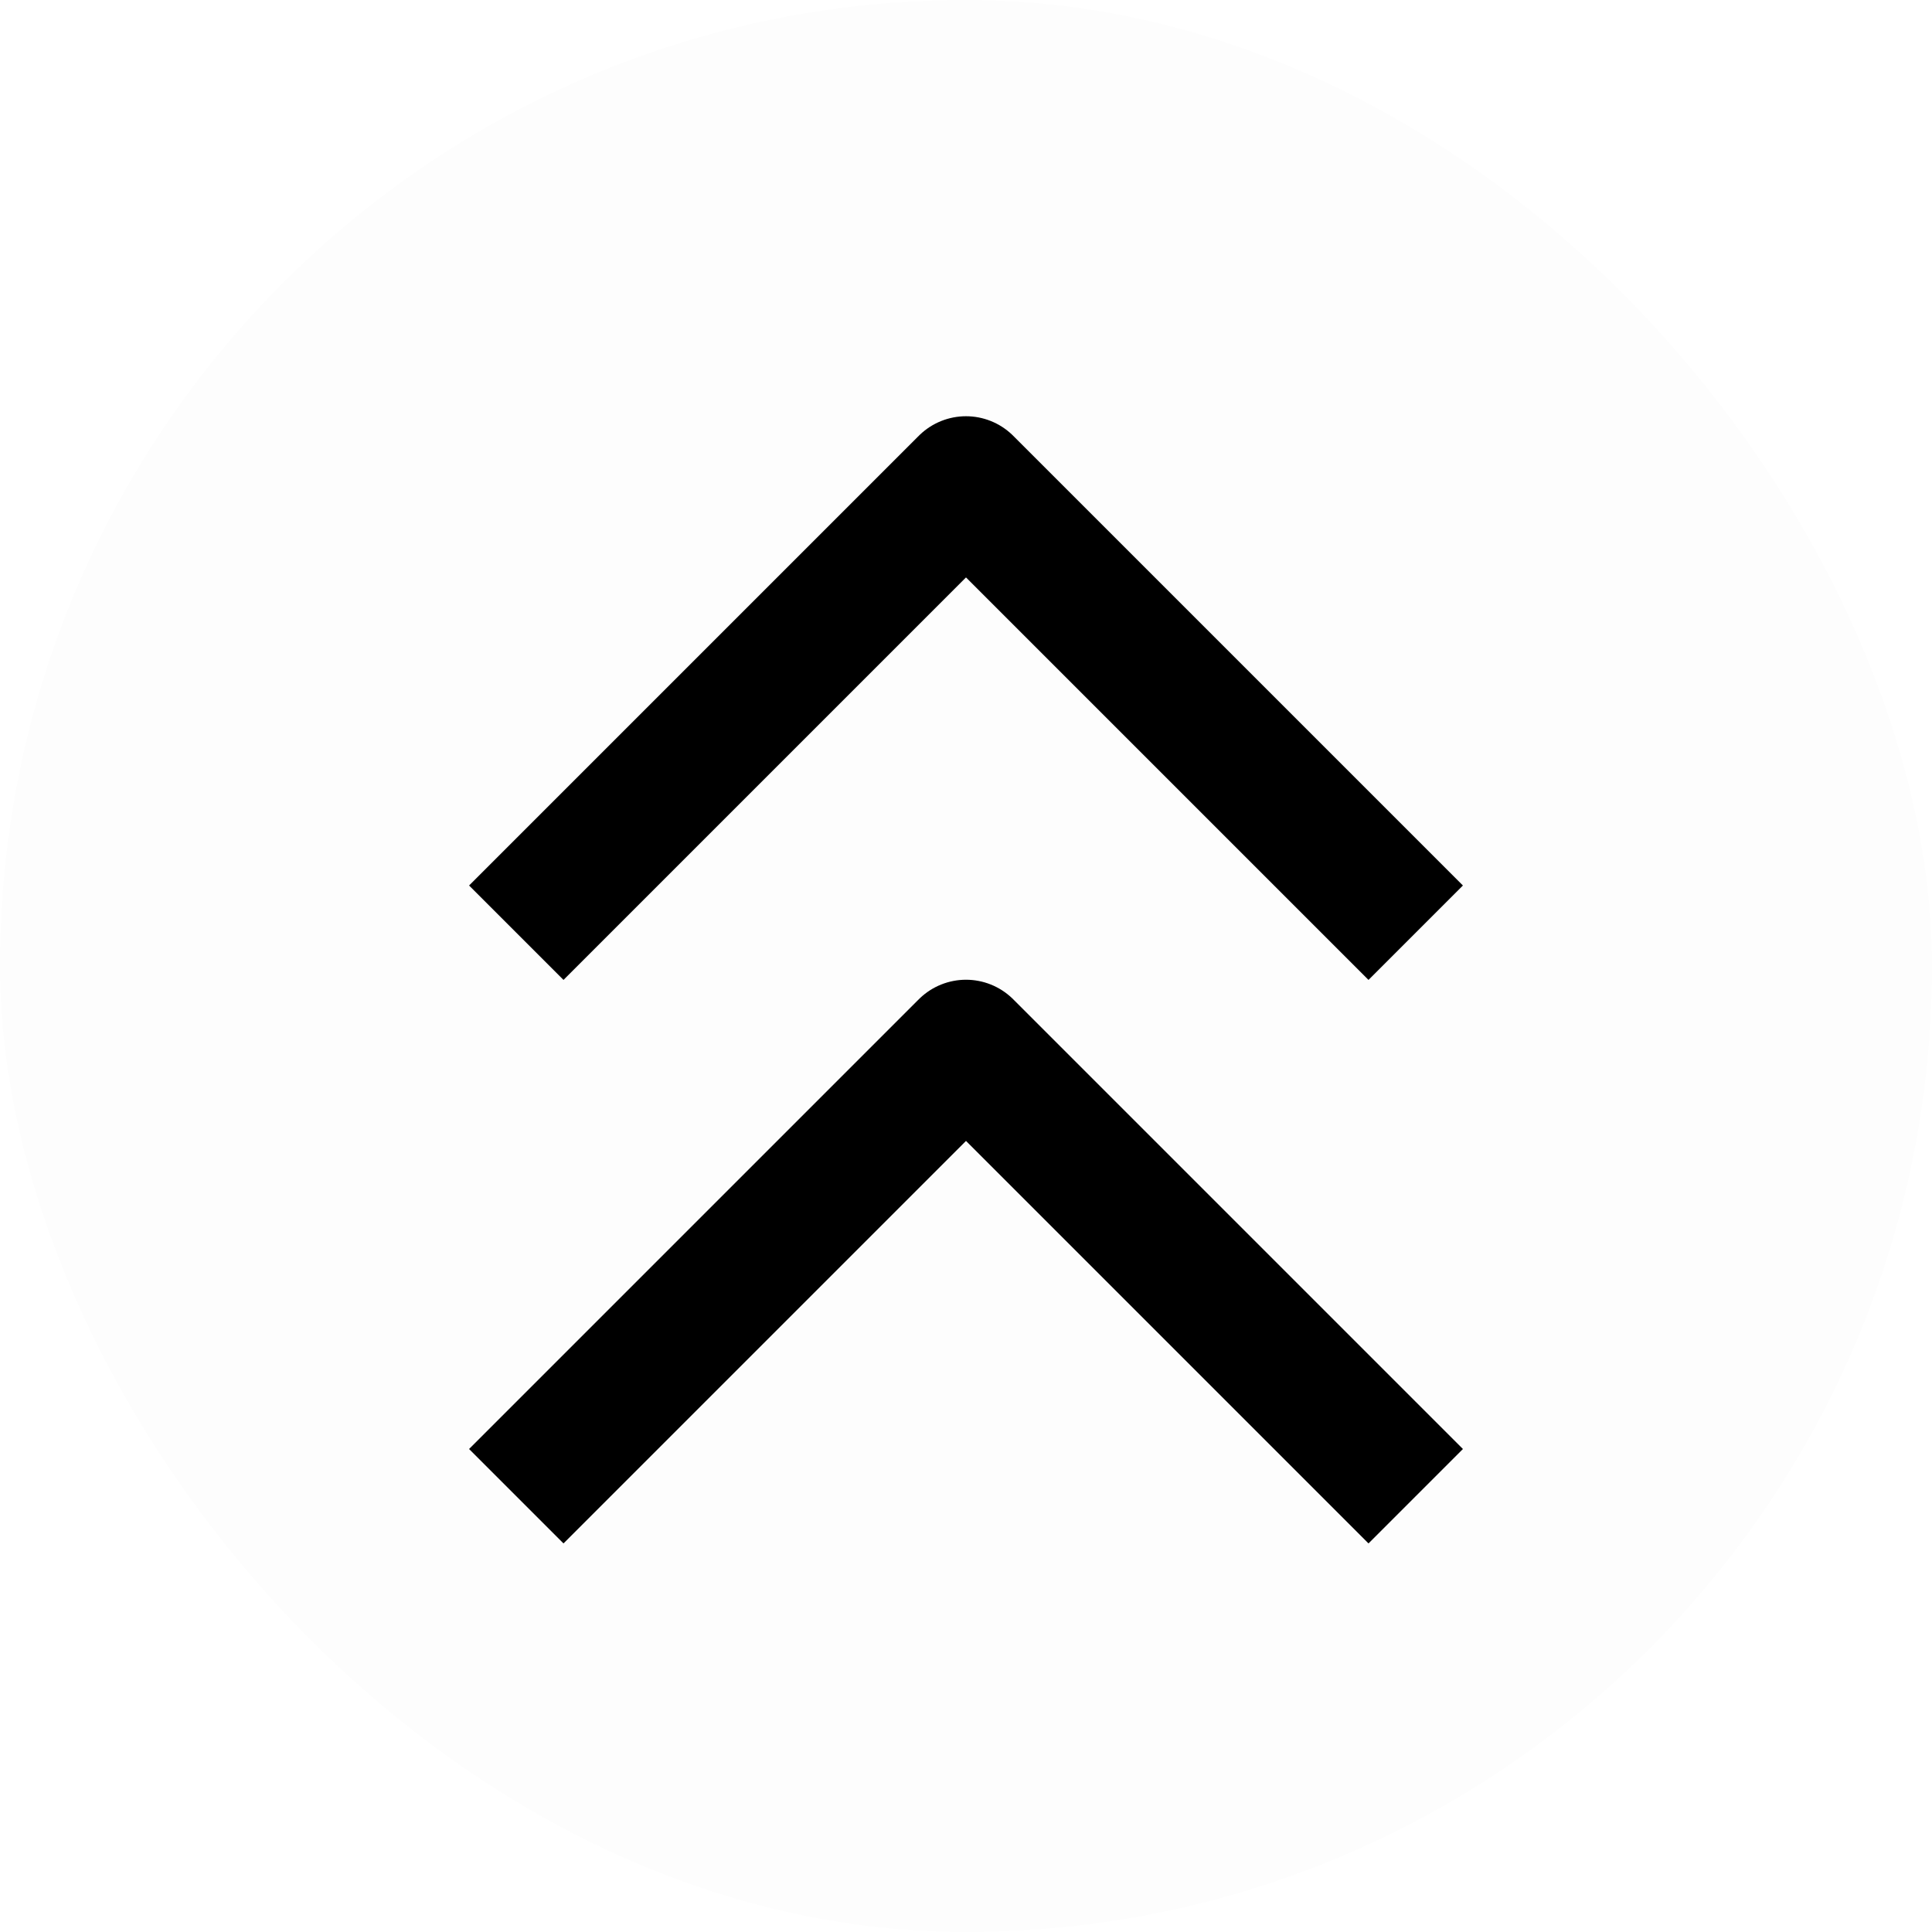
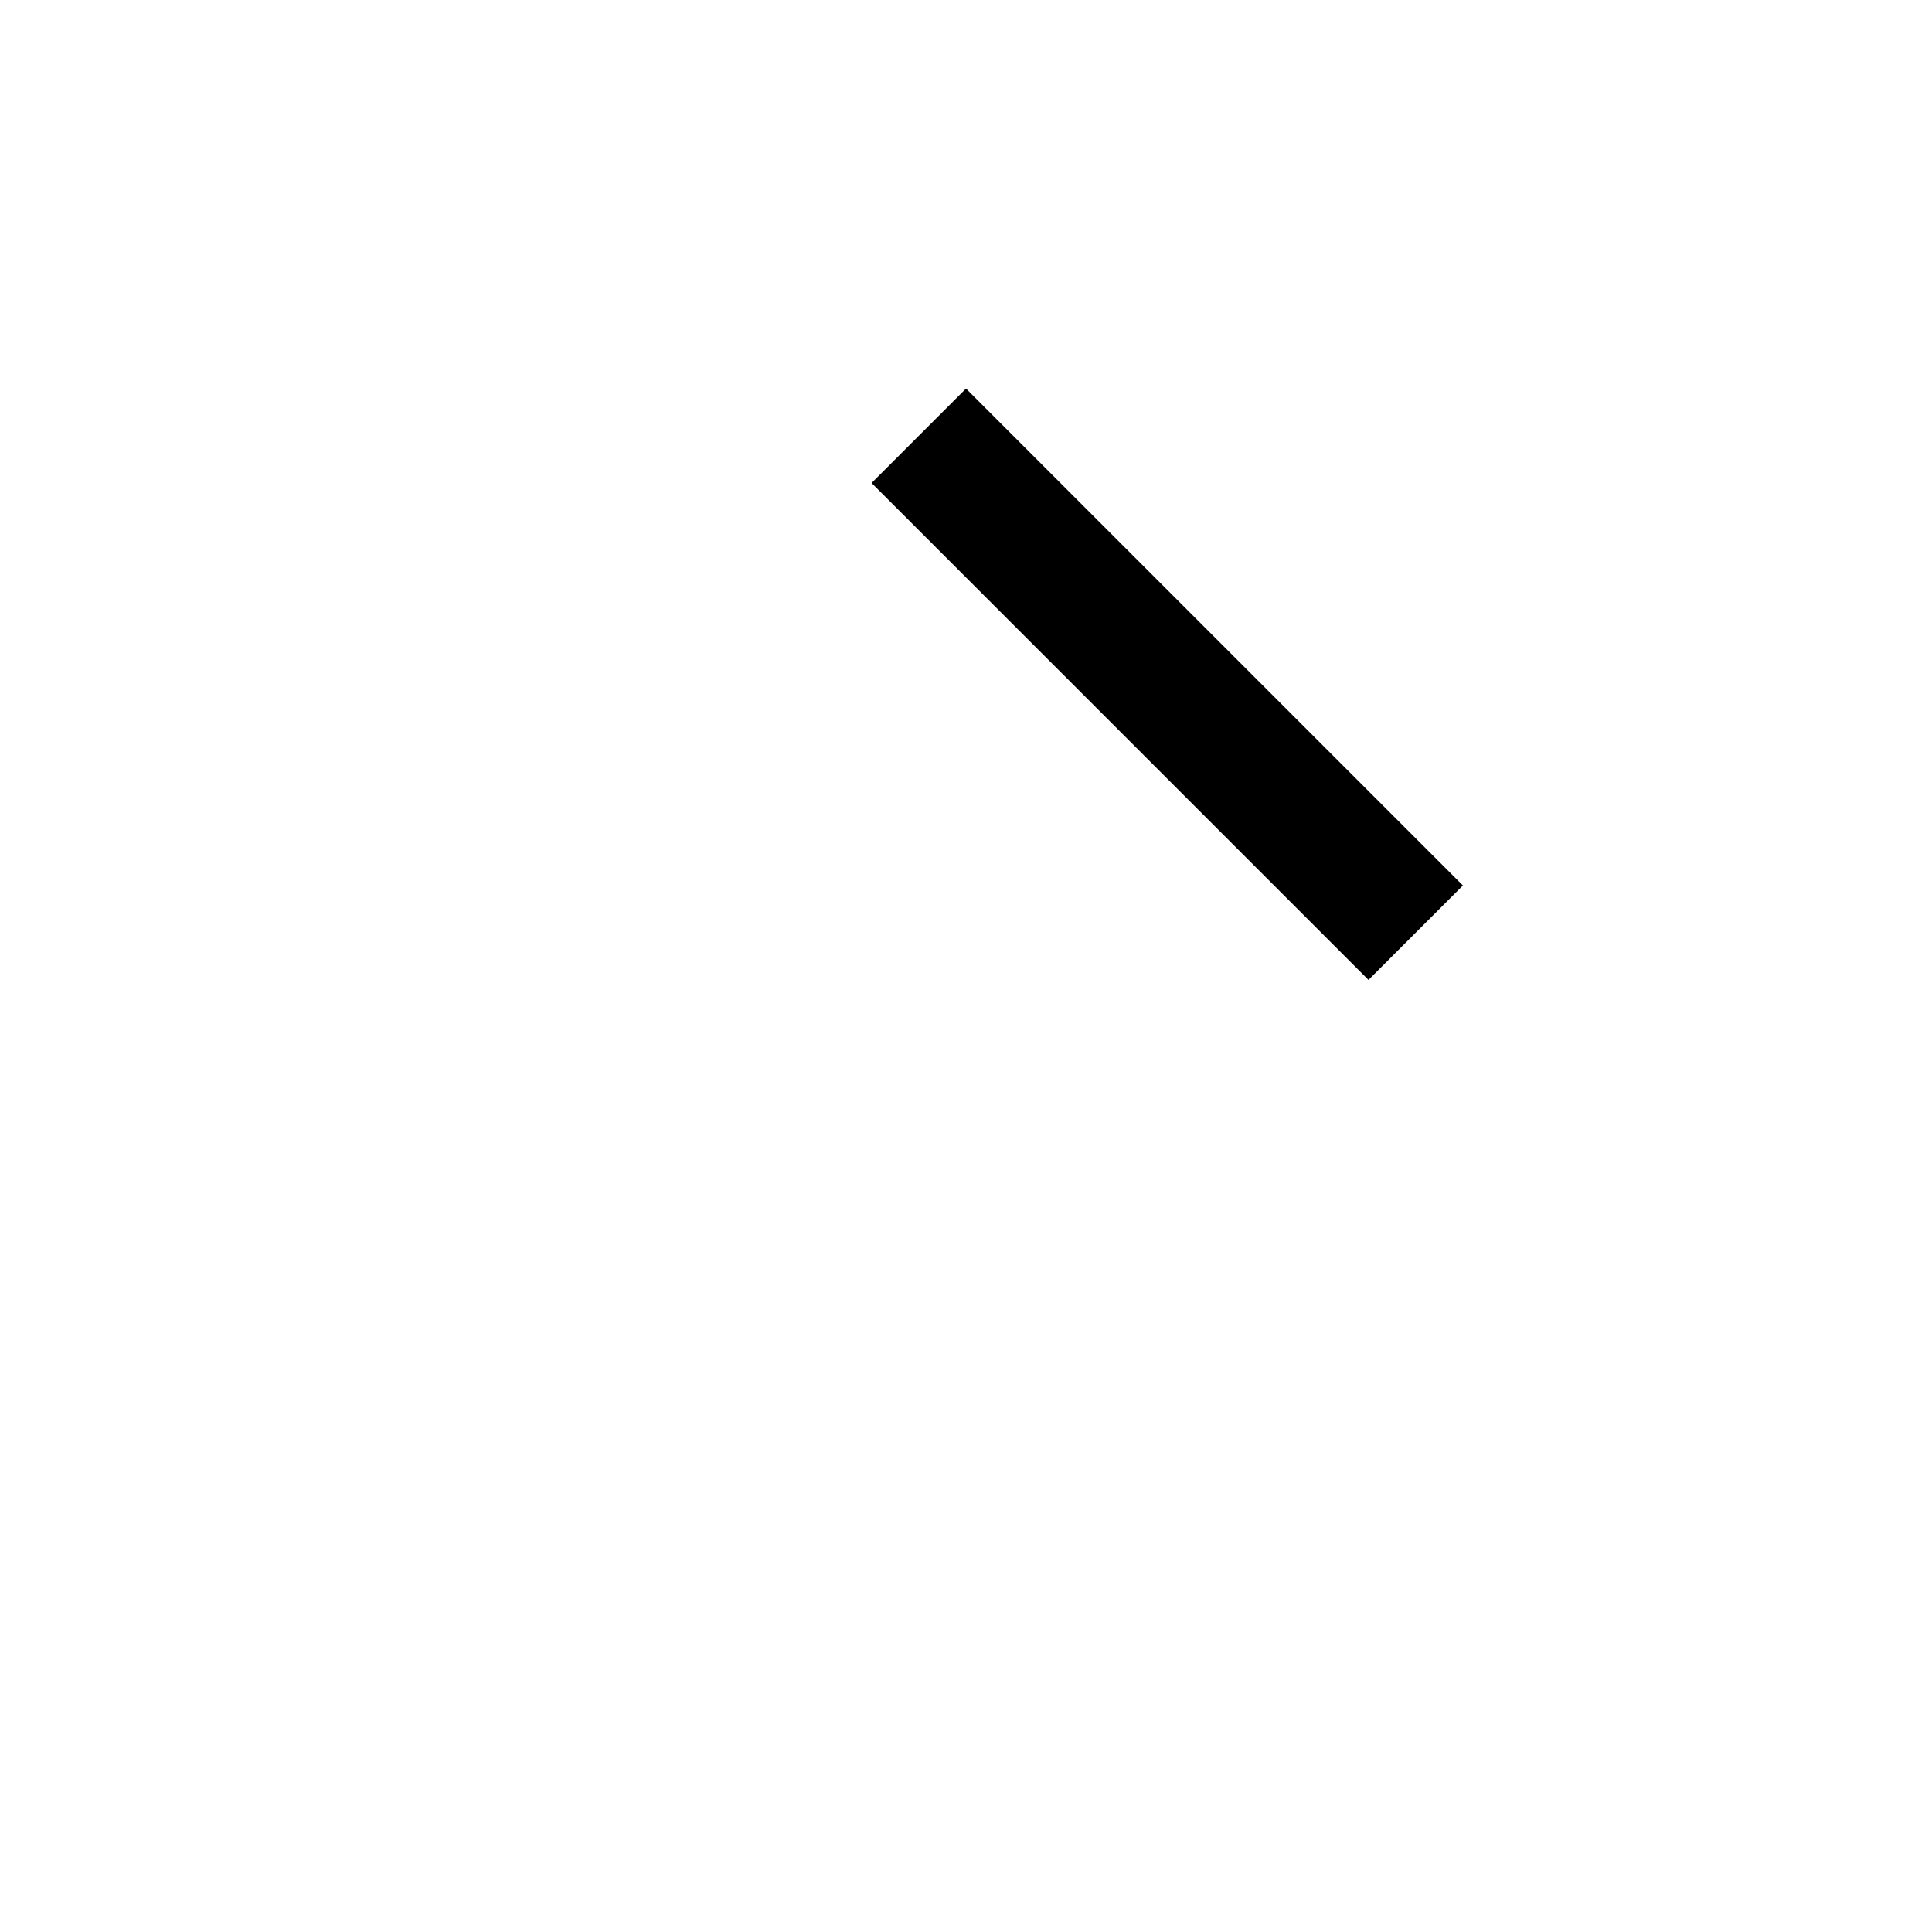
<svg xmlns="http://www.w3.org/2000/svg" width="463" height="463" viewBox="0 0 463 463" fill="none">
-   <rect width="463" height="463" rx="231.5" fill="black" fill-opacity="0.01" />
-   <path d="M327.958 212.208L231.5 115.75L135.042 212.208" stroke="black" stroke-width="32" stroke-linecap="square" stroke-linejoin="round" />
-   <path d="M327.958 347.25L231.5 250.792L135.042 347.25" stroke="black" stroke-width="32" stroke-linecap="square" stroke-linejoin="round" />
+   <path d="M327.958 212.208L231.5 115.75" stroke="black" stroke-width="32" stroke-linecap="square" stroke-linejoin="round" />
</svg>